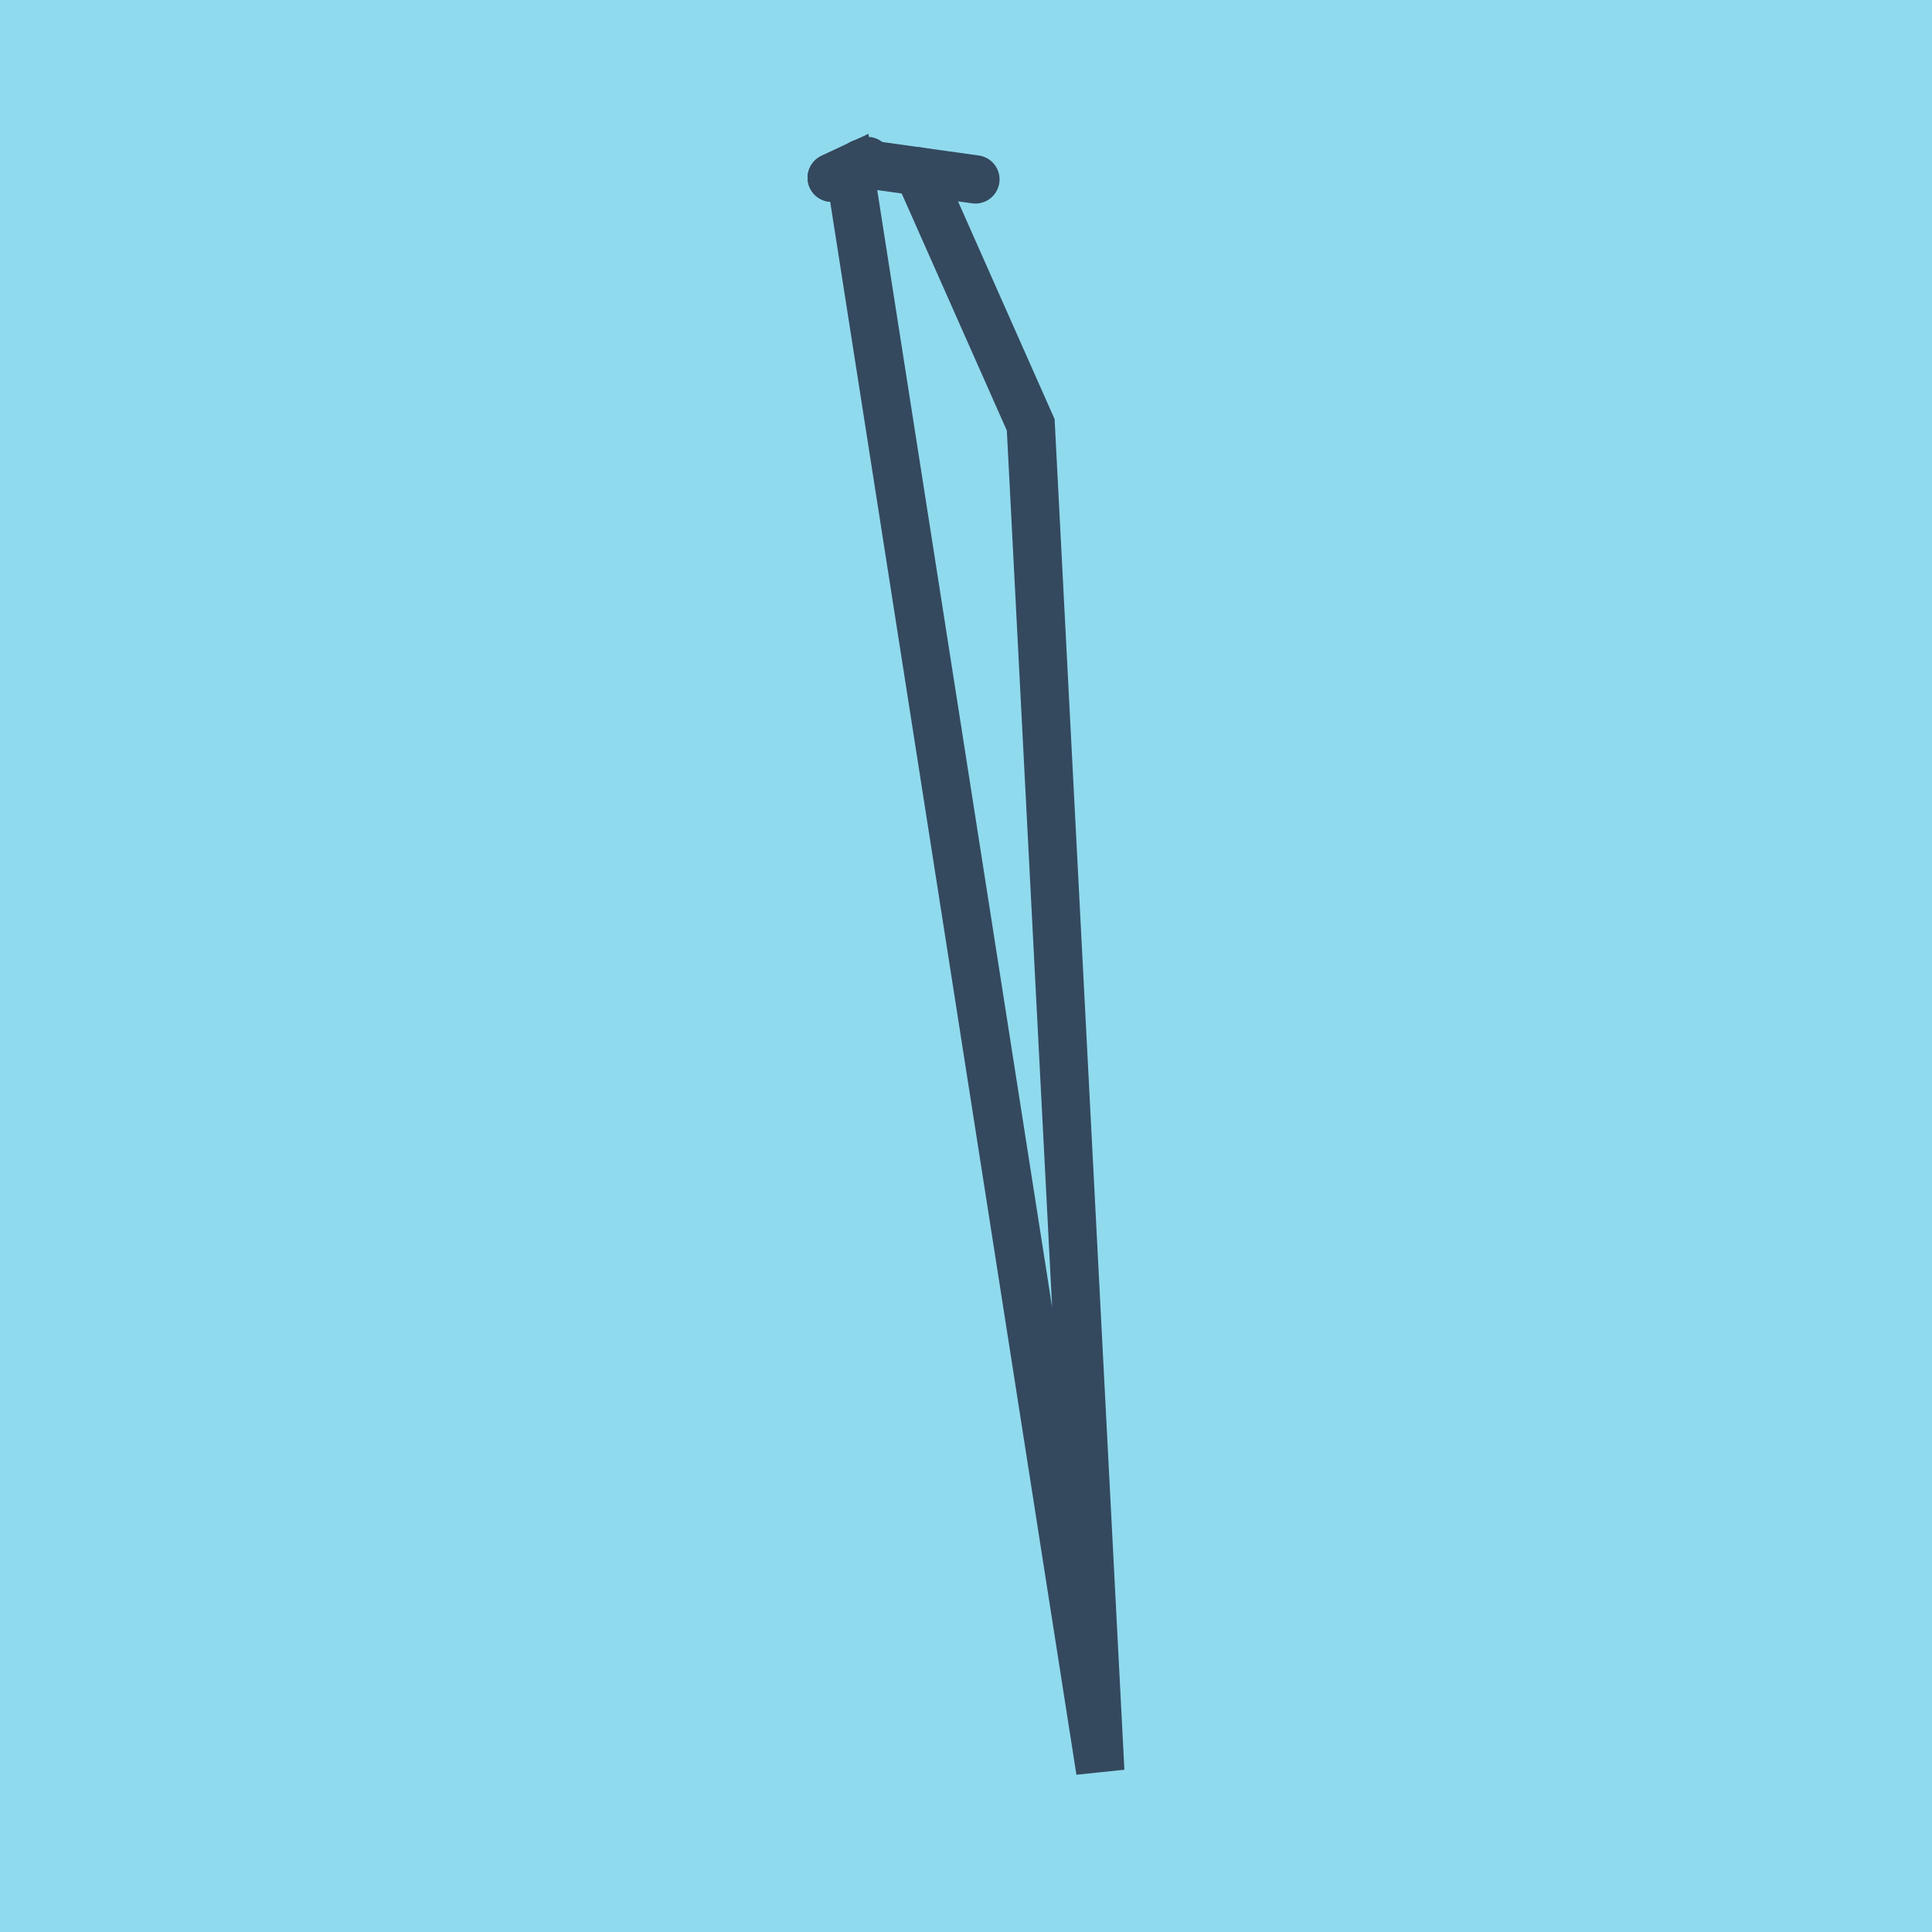
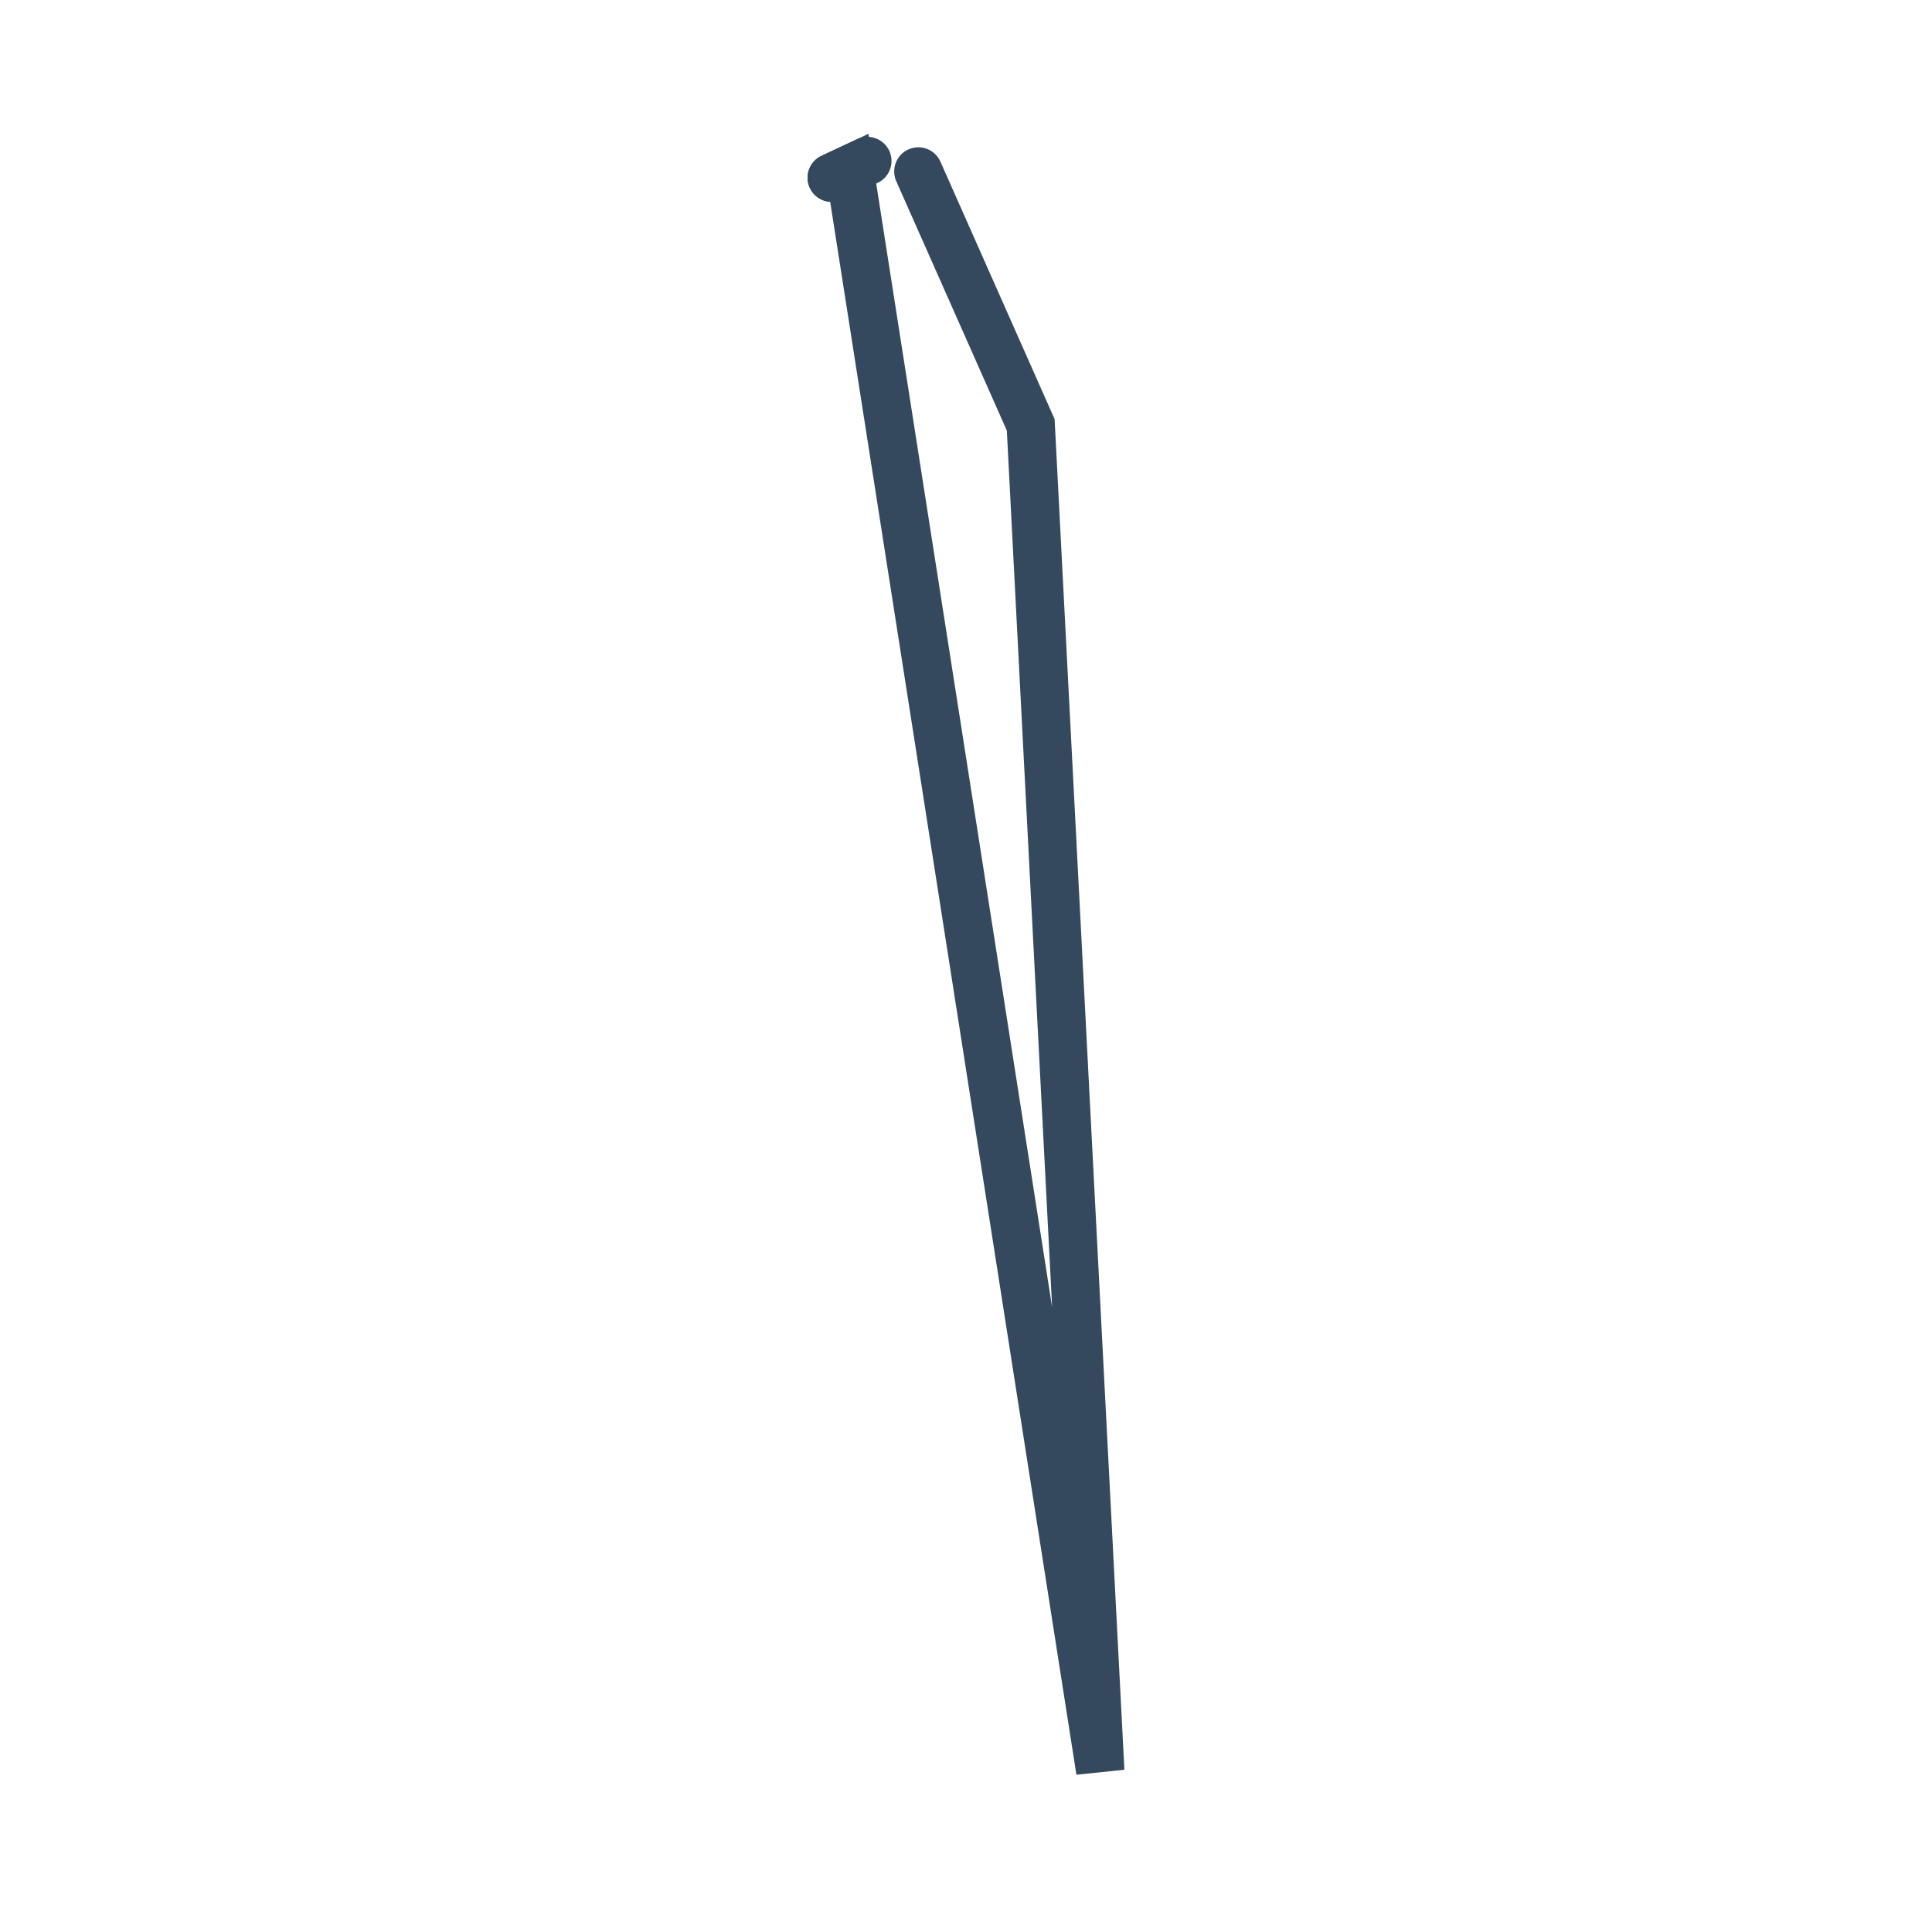
<svg xmlns="http://www.w3.org/2000/svg" viewBox="-10 -10 120 120" preserveAspectRatio="xMidYMid meet">
-   <path style="fill:#90daee" d="M-10-10h120v120H-10z" />
-   <polyline stroke-linecap="round" points="43.495,0.152 50.585,1.143 " style="fill:none;stroke:#34495e;stroke-width: 3px" />
  <polyline stroke-linecap="round" points="41.66,1.038 43.874,0 " style="fill:none;stroke:#34495e;stroke-width: 3px" />
  <polyline stroke-linecap="round" points="47.04,0.648 54.02,16.389 58.34,100 42.767,0.519 41.66,1.038 " style="fill:none;stroke:#34495e;stroke-width: 3px" />
</svg>